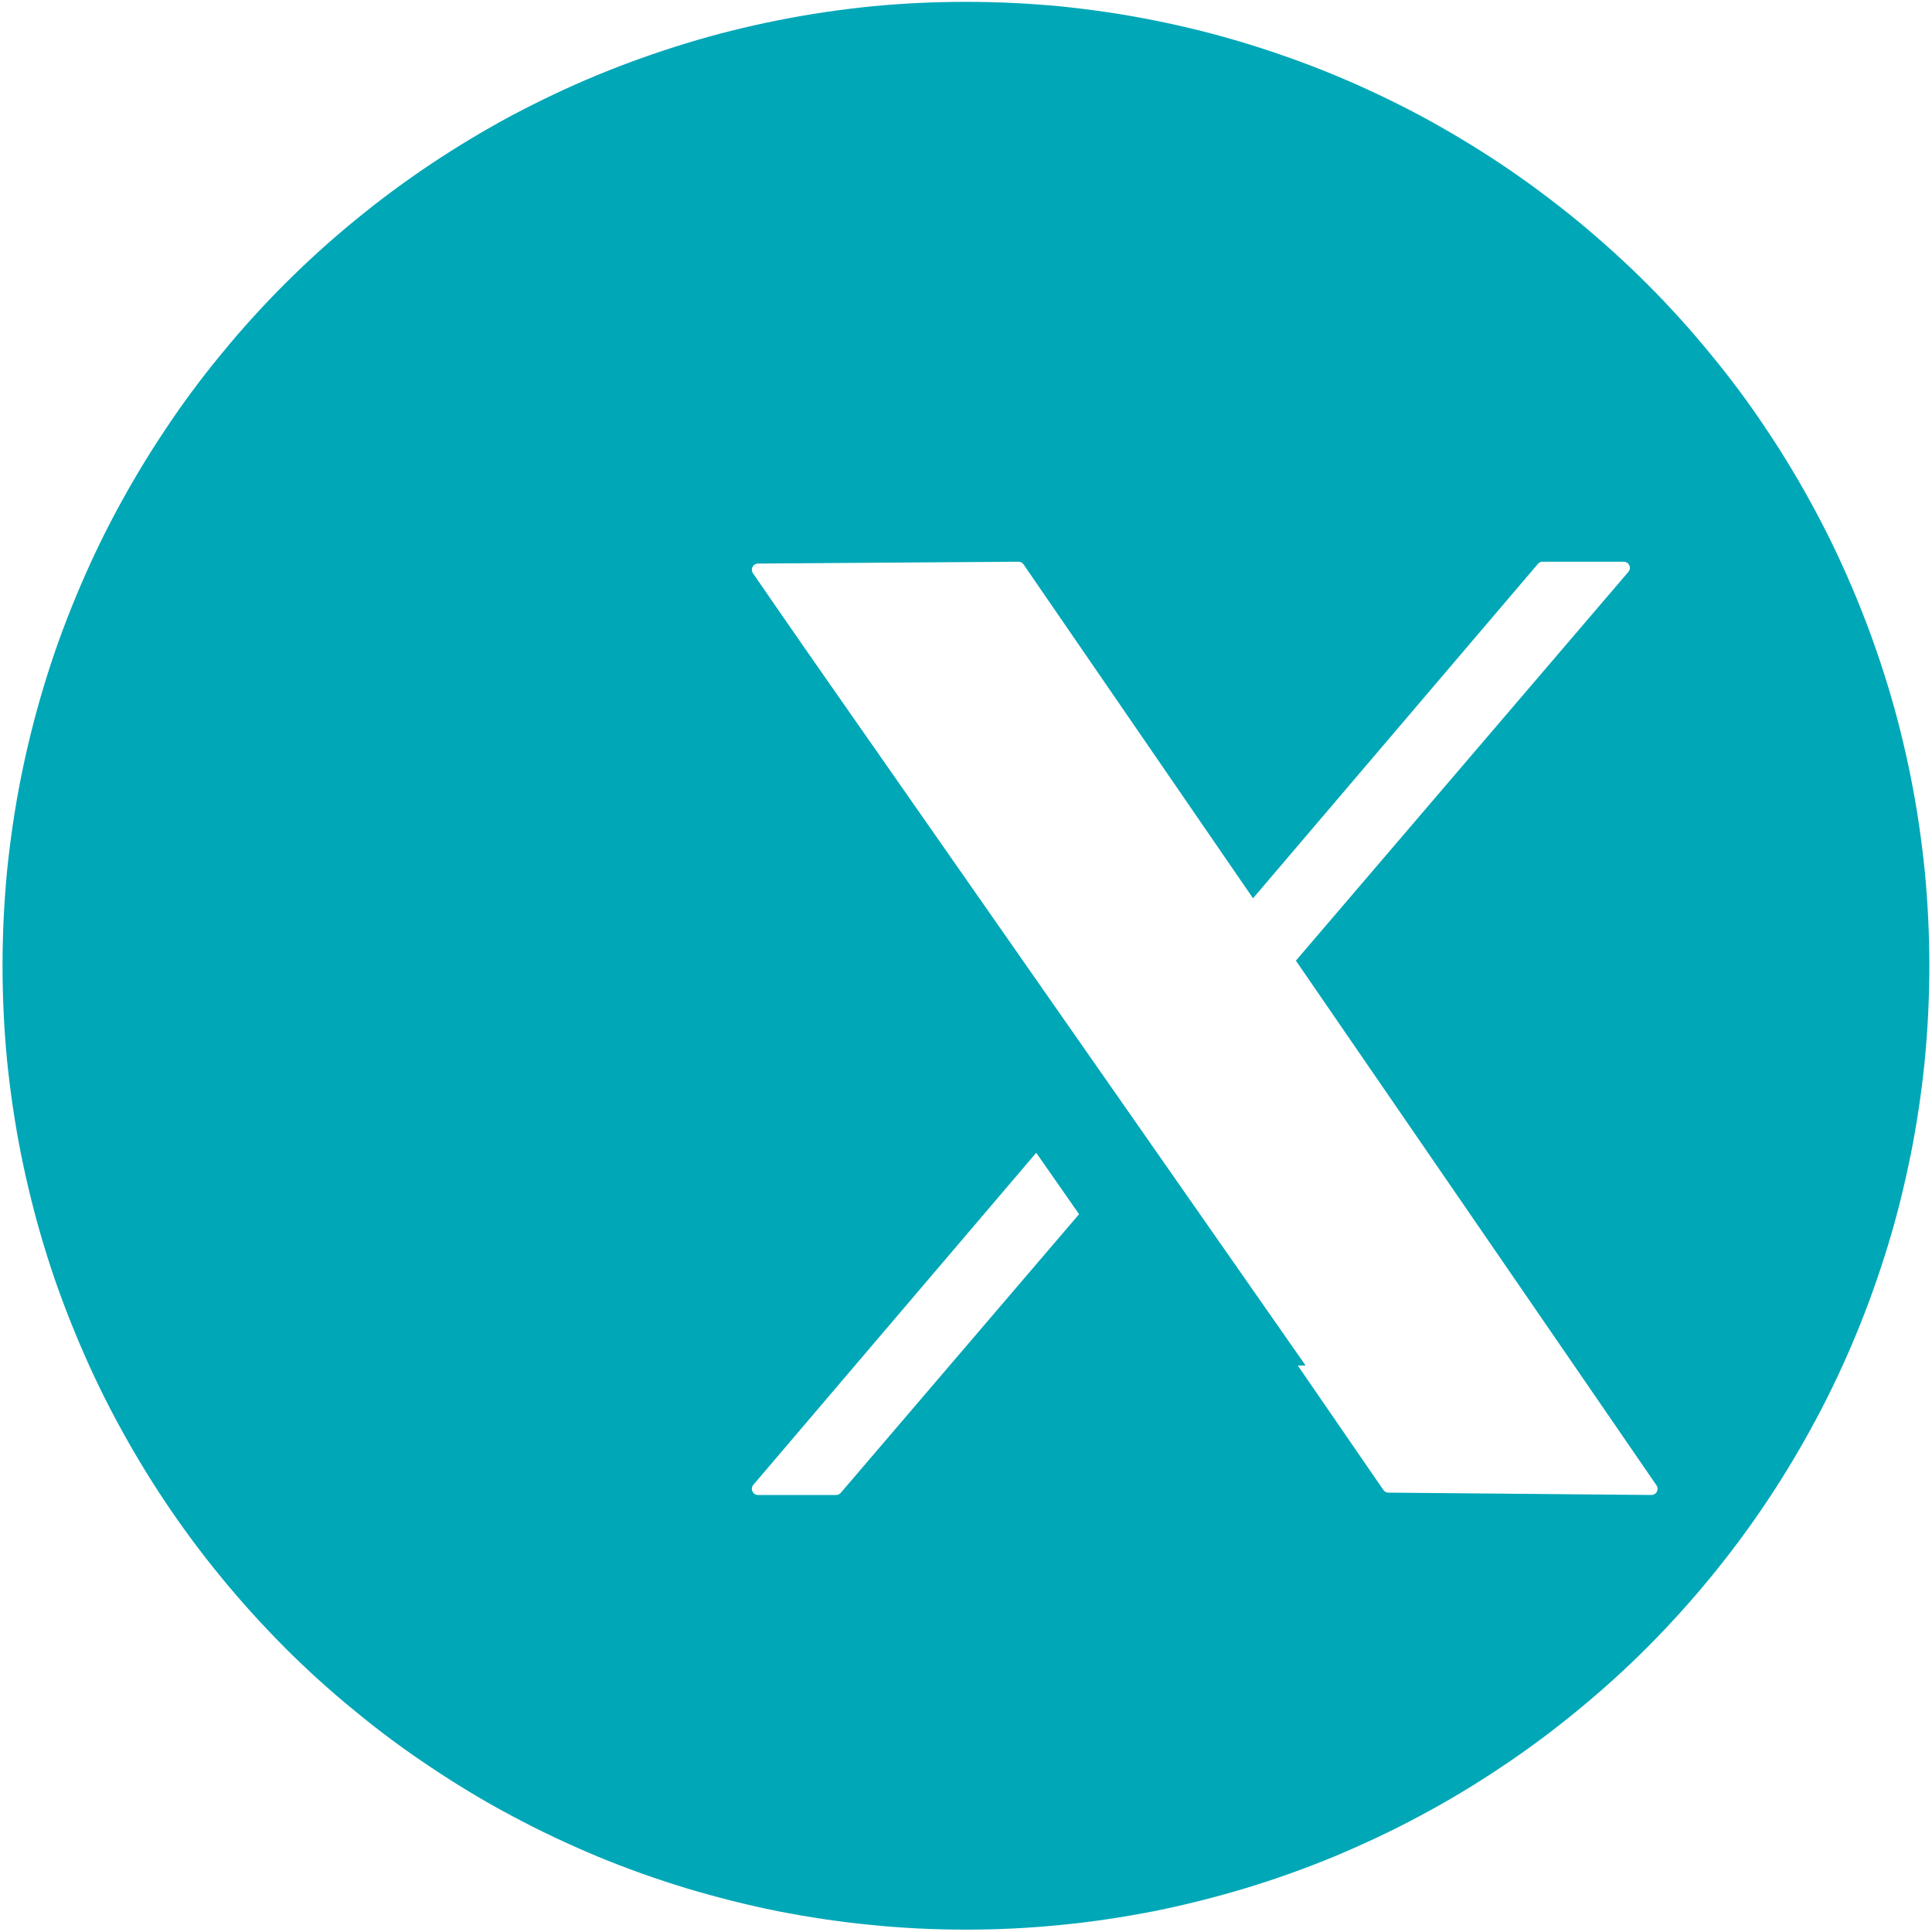
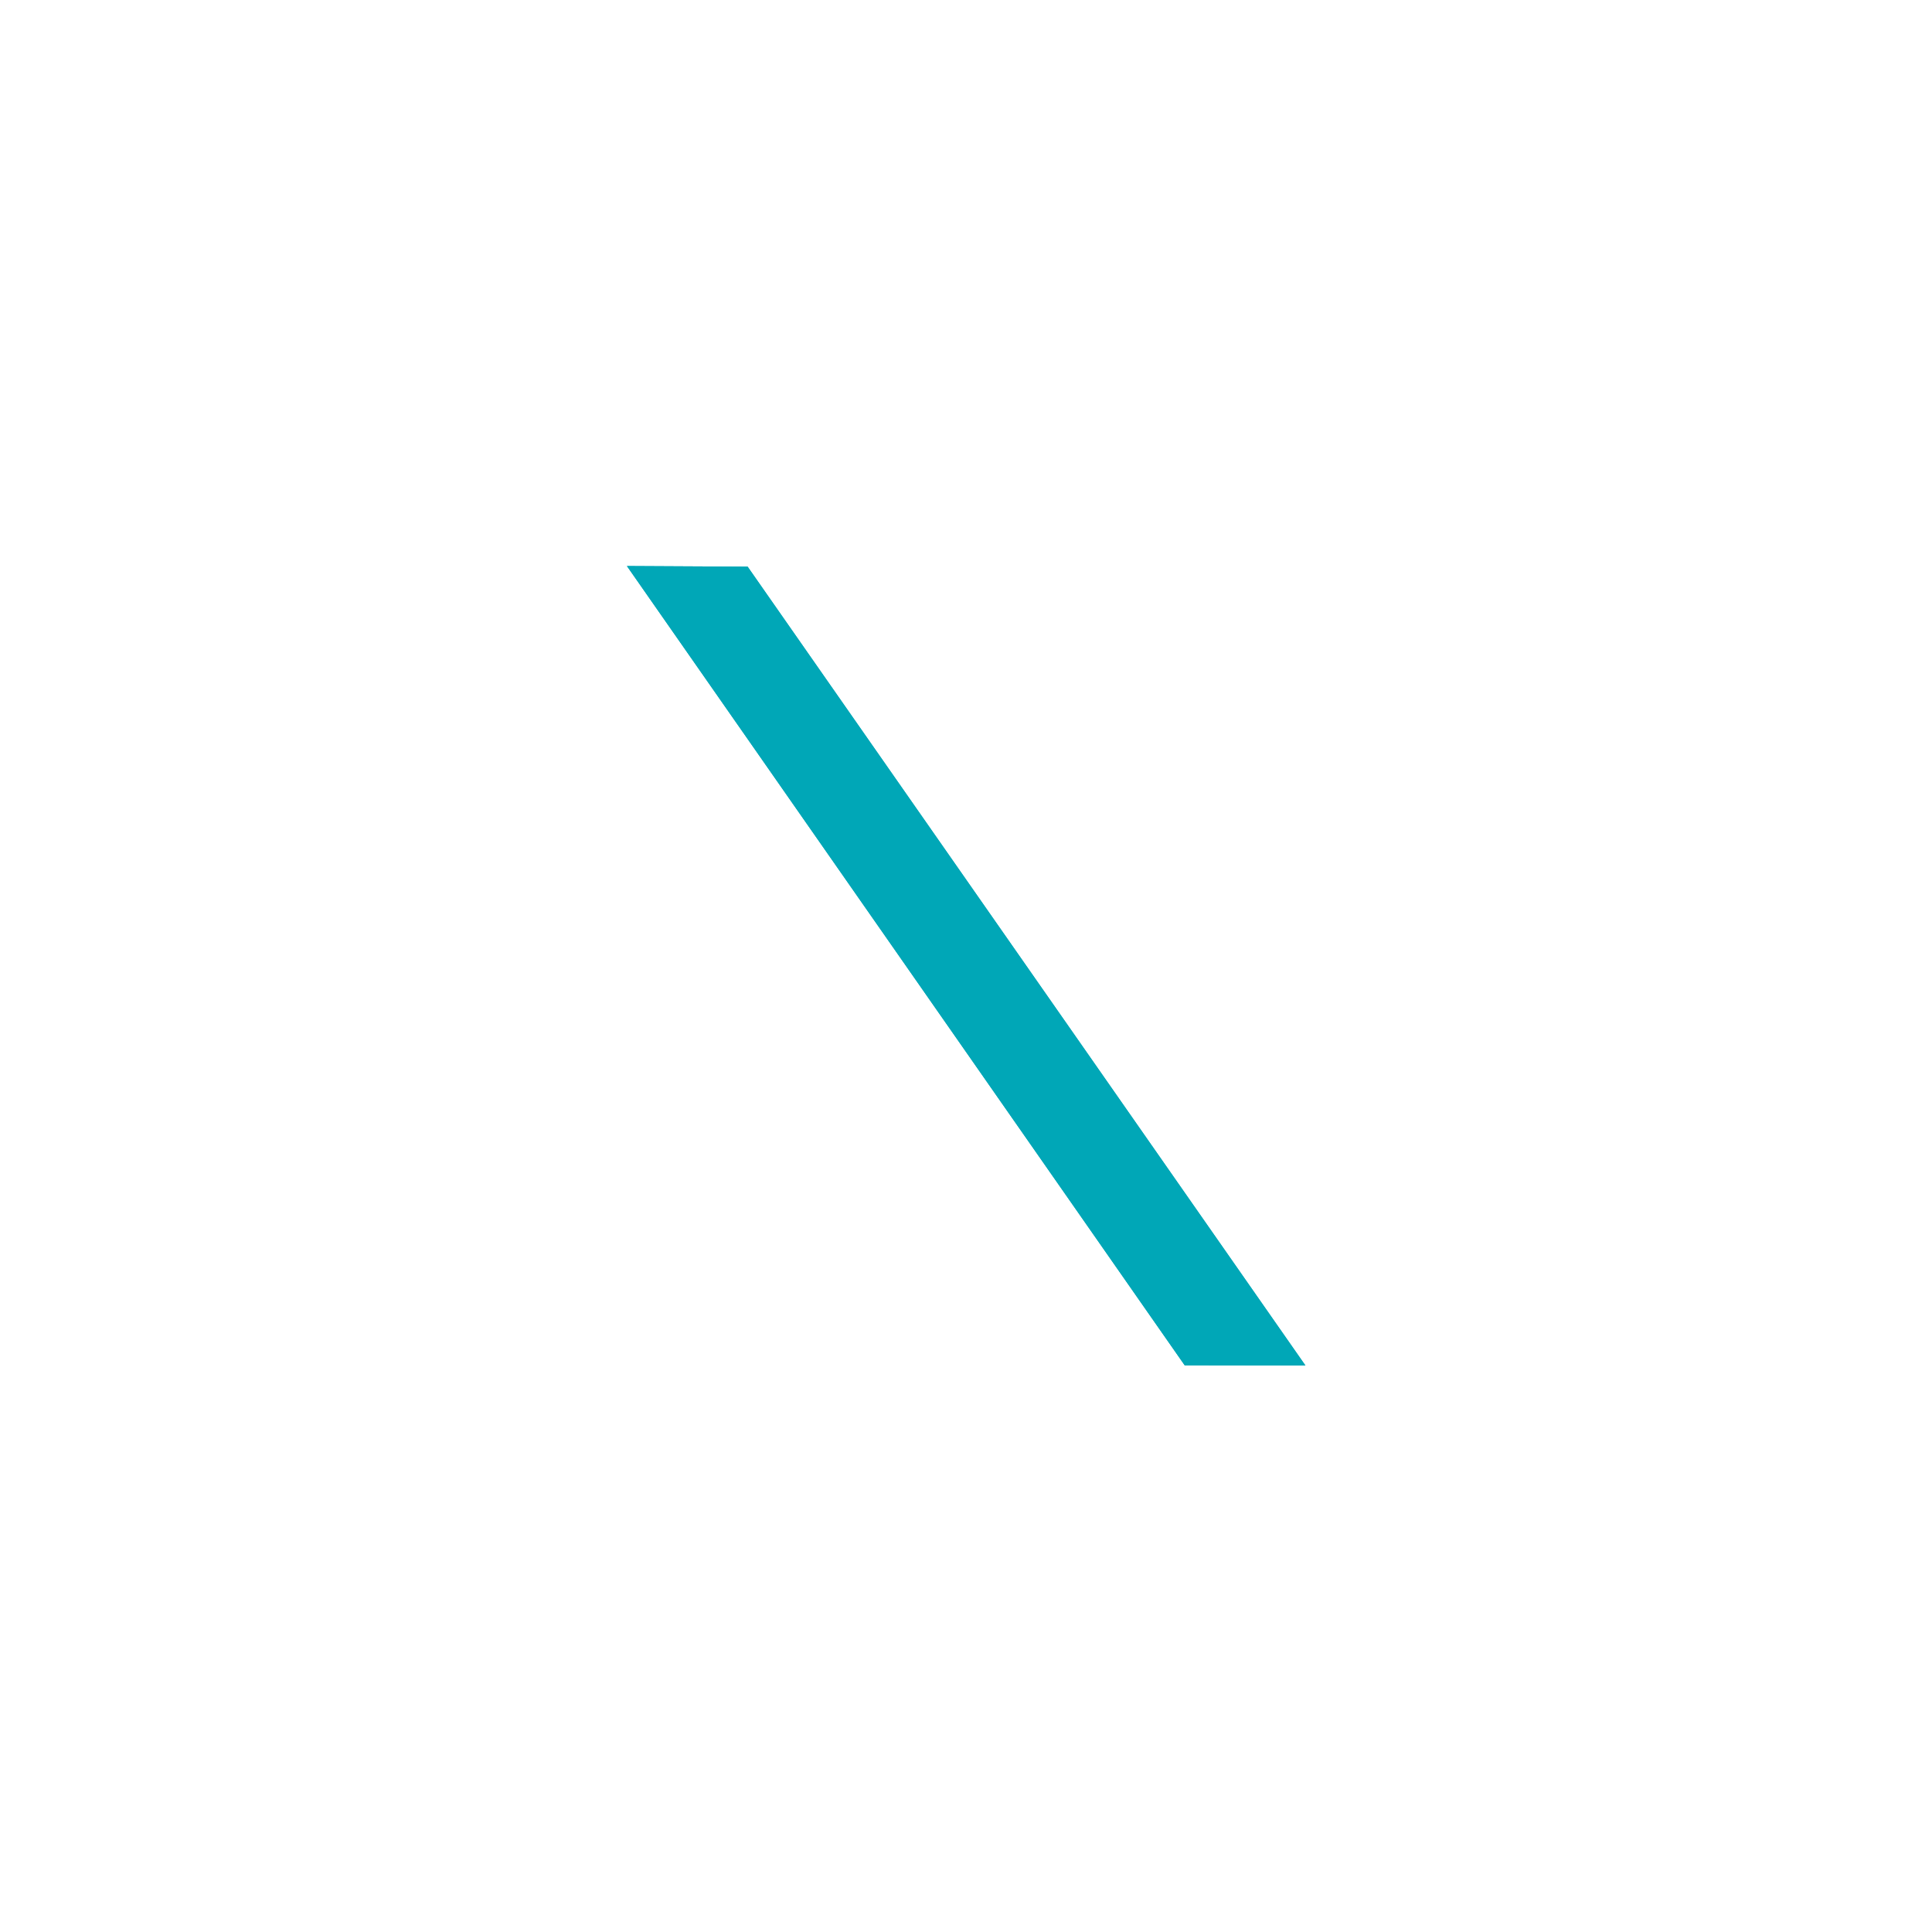
<svg xmlns="http://www.w3.org/2000/svg" width="60" zoomAndPan="magnify" viewBox="0 0 45 45" height="60" preserveAspectRatio="xMidYMid meet" version="1.0">
  <defs>
    <clipPath id="78b68d66f8">
-       <path d="M 0.055 0 L 45 0 L 45 45 L 0.055 45 Z M 0.055 0 " clip-rule="nonzero" />
+       <path d="M 0.055 0 L 45 0 L 45 45 Z M 0.055 0 " clip-rule="nonzero" />
    </clipPath>
  </defs>
  <rect x="-4.5" width="54" fill="#ffffff" y="-4.5" height="54" fill-opacity="1" />
  <rect x="-4.5" width="54" fill="#ffffff" y="-4.5" height="54" fill-opacity="1" />
  <g clip-path="url(#78b68d66f8)">
-     <path fill="#00a7b7" d="M 44.938 22.492 C 44.938 23.23 44.902 23.961 44.832 24.695 C 44.758 25.426 44.652 26.152 44.508 26.875 C 44.363 27.594 44.188 28.309 43.973 29.012 C 43.758 29.715 43.512 30.406 43.23 31.086 C 42.949 31.766 42.637 32.43 42.289 33.078 C 41.941 33.727 41.566 34.355 41.156 34.969 C 40.75 35.578 40.312 36.168 39.844 36.738 C 39.379 37.305 38.887 37.848 38.367 38.371 C 37.848 38.891 37.301 39.383 36.734 39.848 C 36.164 40.316 35.578 40.754 34.965 41.16 C 34.355 41.57 33.723 41.949 33.078 42.293 C 32.43 42.641 31.766 42.953 31.086 43.238 C 30.406 43.52 29.715 43.766 29.012 43.98 C 28.309 44.191 27.598 44.371 26.875 44.516 C 26.156 44.656 25.43 44.766 24.699 44.836 C 23.965 44.91 23.234 44.945 22.496 44.945 C 21.762 44.945 21.031 44.91 20.297 44.836 C 19.566 44.766 18.84 44.656 18.121 44.516 C 17.398 44.371 16.688 44.191 15.984 43.98 C 15.281 43.766 14.59 43.52 13.91 43.238 C 13.23 42.953 12.566 42.641 11.918 42.293 C 11.27 41.949 10.641 41.57 10.031 41.16 C 9.418 40.754 8.828 40.316 8.262 39.848 C 7.691 39.383 7.148 38.891 6.629 38.371 C 6.109 37.848 5.617 37.305 5.152 36.738 C 4.684 36.168 4.246 35.578 3.84 34.969 C 3.43 34.355 3.055 33.727 2.707 33.078 C 2.359 32.43 2.047 31.766 1.766 31.086 C 1.484 30.406 1.234 29.715 1.023 29.012 C 0.809 28.309 0.633 27.594 0.488 26.875 C 0.344 26.152 0.238 25.426 0.164 24.695 C 0.094 23.961 0.059 23.23 0.059 22.492 C 0.059 21.758 0.094 21.023 0.164 20.293 C 0.238 19.562 0.344 18.836 0.488 18.113 C 0.633 17.391 0.809 16.68 1.023 15.977 C 1.234 15.273 1.484 14.582 1.766 13.902 C 2.047 13.223 2.359 12.559 2.707 11.91 C 3.055 11.262 3.43 10.633 3.84 10.02 C 4.246 9.406 4.684 8.816 5.152 8.25 C 5.617 7.68 6.109 7.137 6.629 6.617 C 7.148 6.098 7.691 5.605 8.262 5.137 C 8.828 4.672 9.418 4.234 10.031 3.824 C 10.641 3.418 11.27 3.039 11.918 2.691 C 12.566 2.348 13.23 2.031 13.91 1.75 C 14.59 1.469 15.281 1.223 15.984 1.008 C 16.688 0.793 17.398 0.617 18.121 0.473 C 18.84 0.328 19.566 0.223 20.297 0.148 C 21.031 0.078 21.762 0.043 22.496 0.043 C 23.234 0.043 23.965 0.078 24.699 0.148 C 25.43 0.223 26.156 0.328 26.875 0.473 C 27.598 0.617 28.309 0.793 29.012 1.008 C 29.715 1.223 30.406 1.469 31.086 1.75 C 31.766 2.031 32.43 2.348 33.078 2.691 C 33.723 3.039 34.355 3.418 34.965 3.824 C 35.578 4.234 36.164 4.672 36.734 5.137 C 37.301 5.605 37.848 6.098 38.367 6.617 C 38.887 7.137 39.379 7.68 39.844 8.25 C 40.312 8.816 40.75 9.406 41.156 10.02 C 41.566 10.629 41.941 11.262 42.289 11.91 C 42.637 12.559 42.949 13.223 43.23 13.902 C 43.512 14.582 43.758 15.273 43.973 15.977 C 44.188 16.68 44.363 17.391 44.508 18.113 C 44.652 18.836 44.758 19.562 44.832 20.293 C 44.902 21.023 44.938 21.758 44.938 22.492 Z M 44.938 22.492 " fill-opacity="1" fill-rule="nonzero" />
-   </g>
-   <path stroke-linecap="round" transform="matrix(0.134, 0, 0, 0.134, -4088.16, -1249.326)" fill-opacity="1" fill="#ffffff" fill-rule="evenodd" stroke-linejoin="round" d="M 30640.414 9422.357 L 30685.688 9422.036 L 30795.708 9582.117 L 30749.995 9581.709 Z M 30640.414 9422.357 " stroke="#ffffff" stroke-width="2.14" stroke-opacity="1" stroke-miterlimit="1.5" />
+     </g>
  <path stroke-linecap="round" transform="matrix(0.134, 0, 0, 0.134, -4088.16, -1249.326)" fill-opacity="1" fill="#ffffff" fill-rule="evenodd" stroke-linejoin="round" d="M 30776.792 9422.036 L 30790.891 9422.036 L 30653.987 9582.117 L 30640.414 9582.117 Z M 30776.792 9422.036 " stroke="#ffffff" stroke-width="2.14" stroke-opacity="1" stroke-miterlimit="1.5" />
  <path fill="#00a7b7" d="M 14.602 13.184 L 17.414 13.199 L 30.406 31.805 L 27.594 31.801 Z M 14.602 13.184 " fill-opacity="1" fill-rule="evenodd" />
  <path fill="#00a7b7" d="M 14.602 13.184 L 17.414 13.199 L 30.406 31.805 L 27.594 31.801 Z M 14.816 13.297 C 14.816 13.297 27.648 31.688 27.648 31.688 C 27.648 31.688 30.191 31.691 30.191 31.691 L 17.344 13.312 Z M 14.816 13.297 " fill-opacity="1" fill-rule="evenodd" />
</svg>